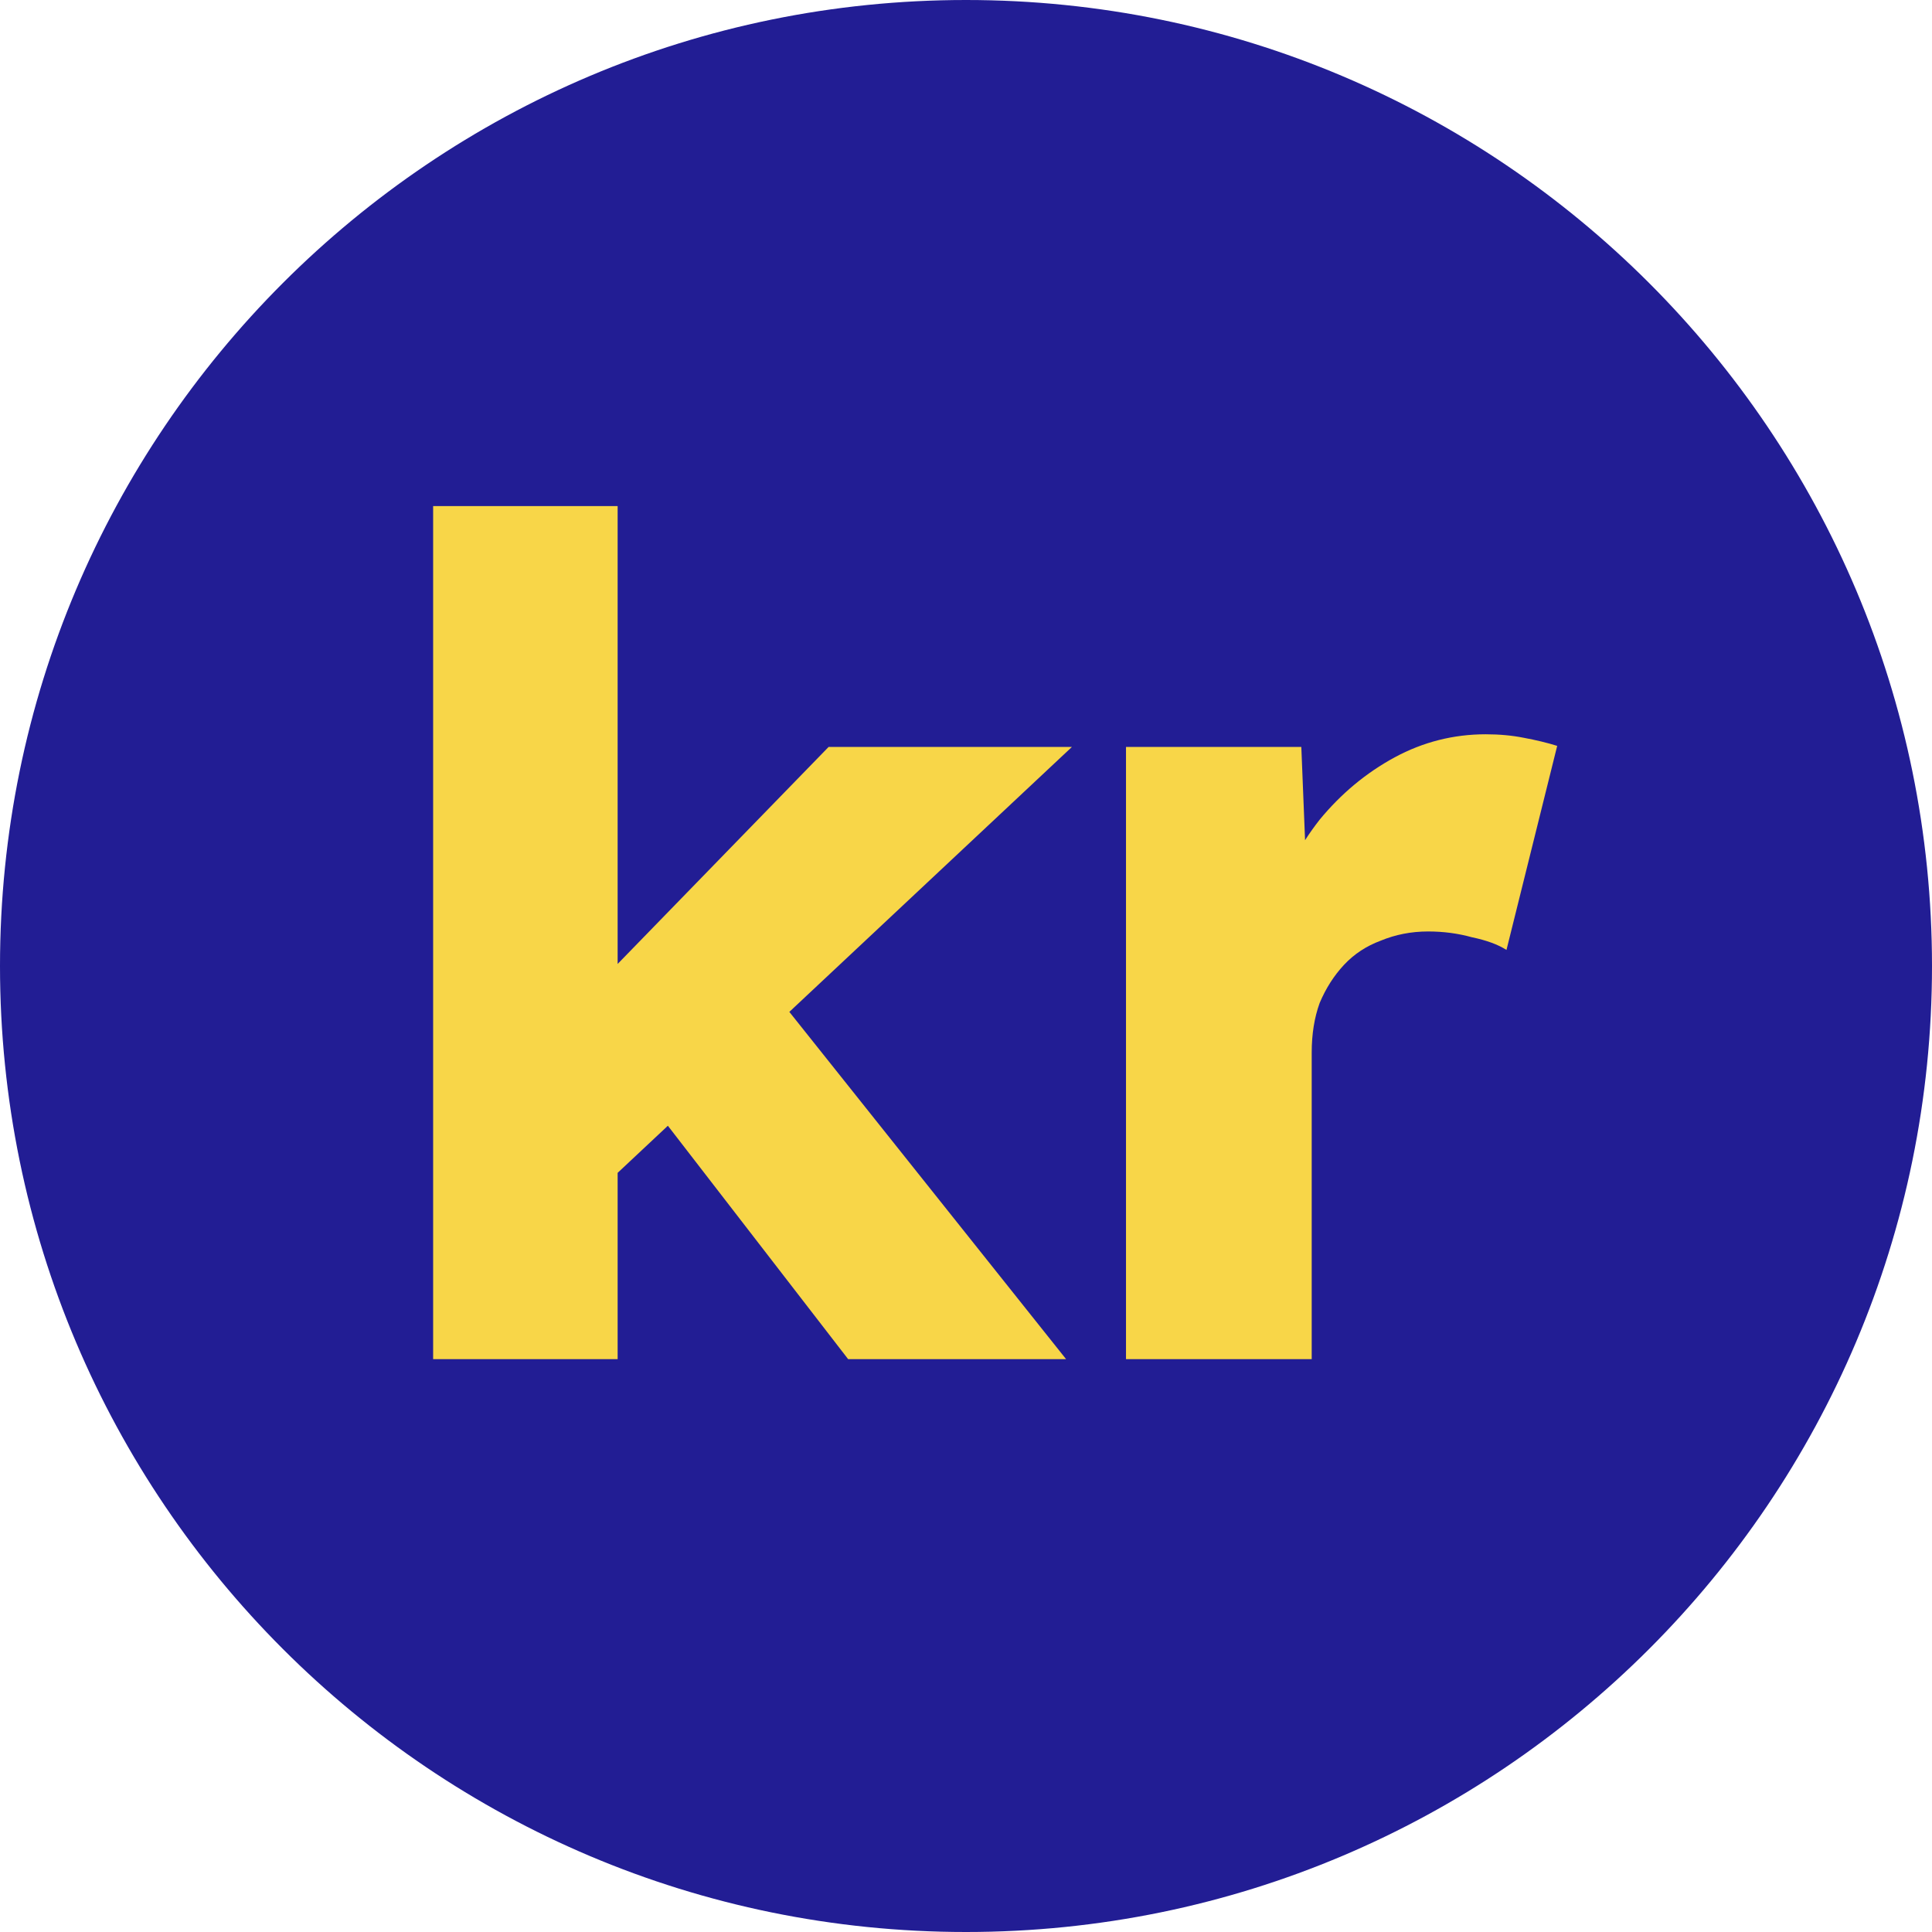
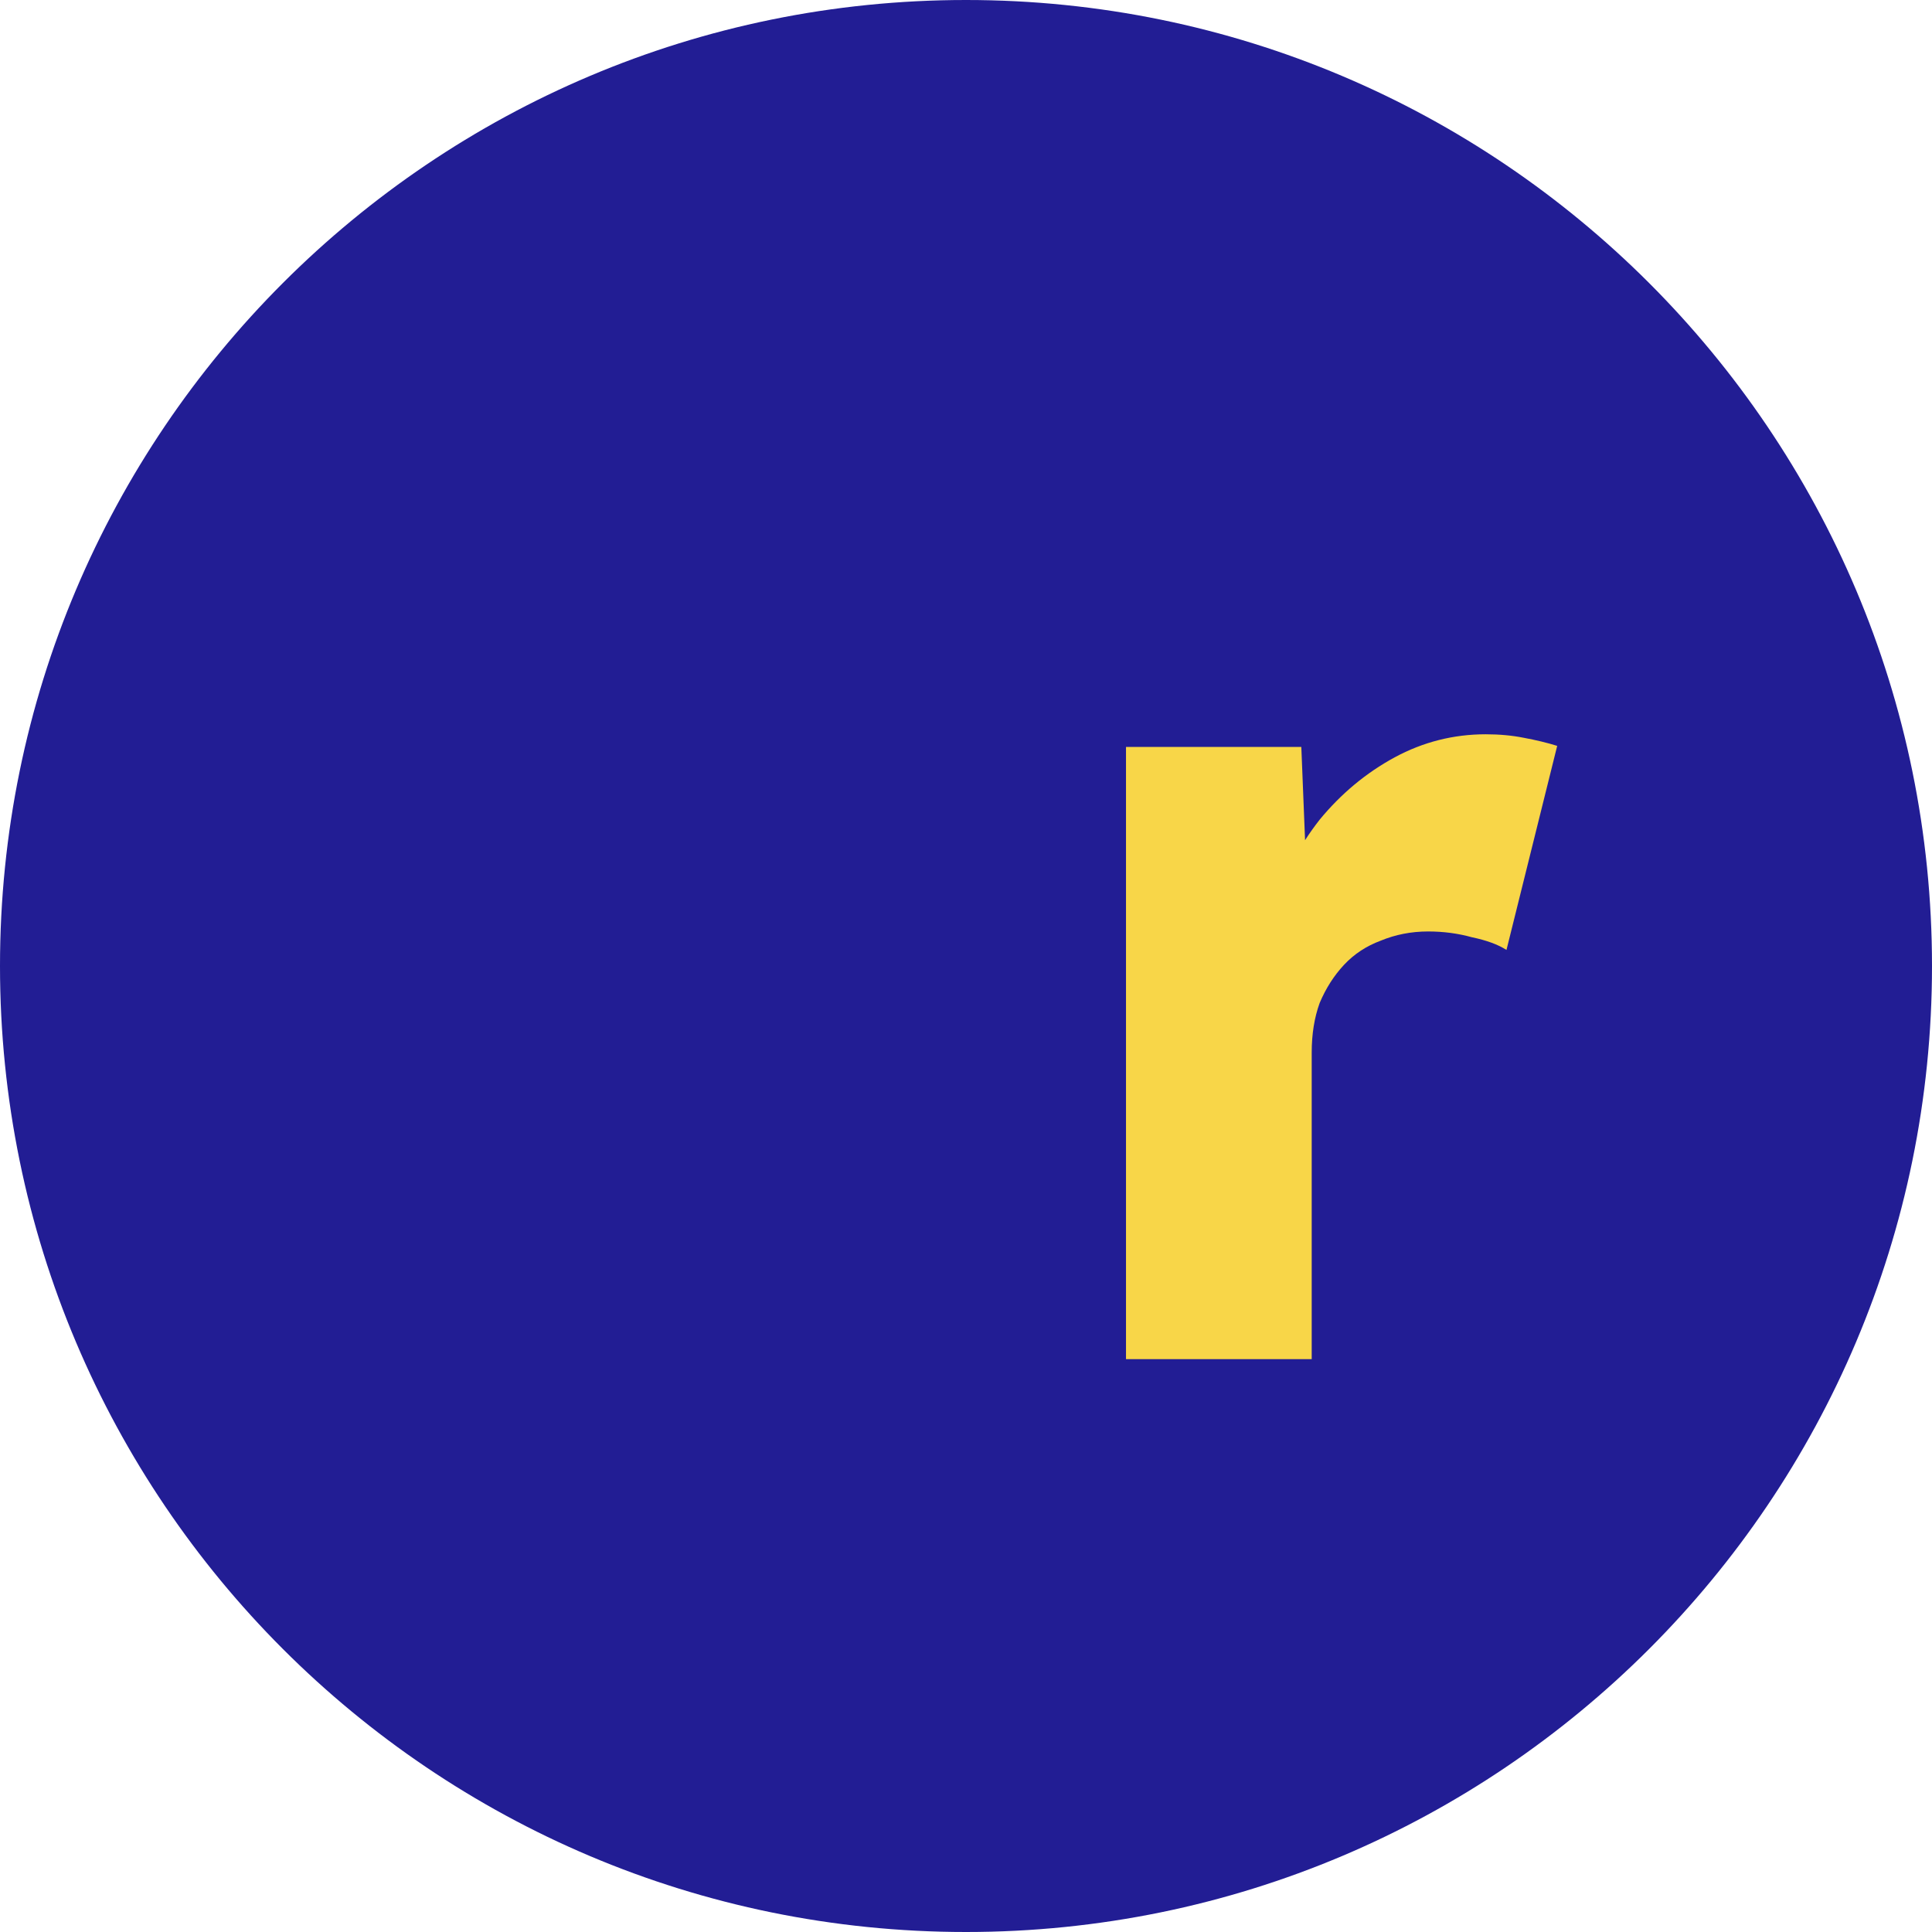
<svg xmlns="http://www.w3.org/2000/svg" width="16" height="16" viewBox="0 0 16 16" fill="none">
  <path fill-rule="evenodd" clip-rule="evenodd" d="M8 16C12.418 16 16 12.418 16 8C16 3.582 12.418 0 8 0C3.582 0 0 3.582 0 8C0 12.418 3.582 16 8 16Z" fill="#221D94" />
-   <path d="M6.862 6.186H8.877L6.537 8.38L8.829 11.256H7.024L5.531 9.323L5.115 9.713V11.256H3.587V4.191H5.115V7.983L6.862 6.186Z" fill="#F8D648" />
  <path fill-rule="evenodd" clip-rule="evenodd" d="M9.325 6.186V11.256H10.863V8.717C10.863 8.564 10.885 8.427 10.929 8.306C10.98 8.185 11.047 8.08 11.13 7.991C11.213 7.902 11.314 7.835 11.435 7.79C11.556 7.74 11.687 7.714 11.827 7.714C11.954 7.714 12.075 7.73 12.19 7.762C12.31 7.787 12.406 7.822 12.476 7.867L12.896 6.177C12.813 6.151 12.721 6.129 12.619 6.11C12.524 6.091 12.419 6.081 12.304 6.081C12.037 6.081 11.785 6.145 11.55 6.272C11.314 6.4 11.107 6.572 10.929 6.788C10.886 6.843 10.845 6.9 10.808 6.958L10.777 6.186H9.325Z" fill="#F8D648" />
</svg>